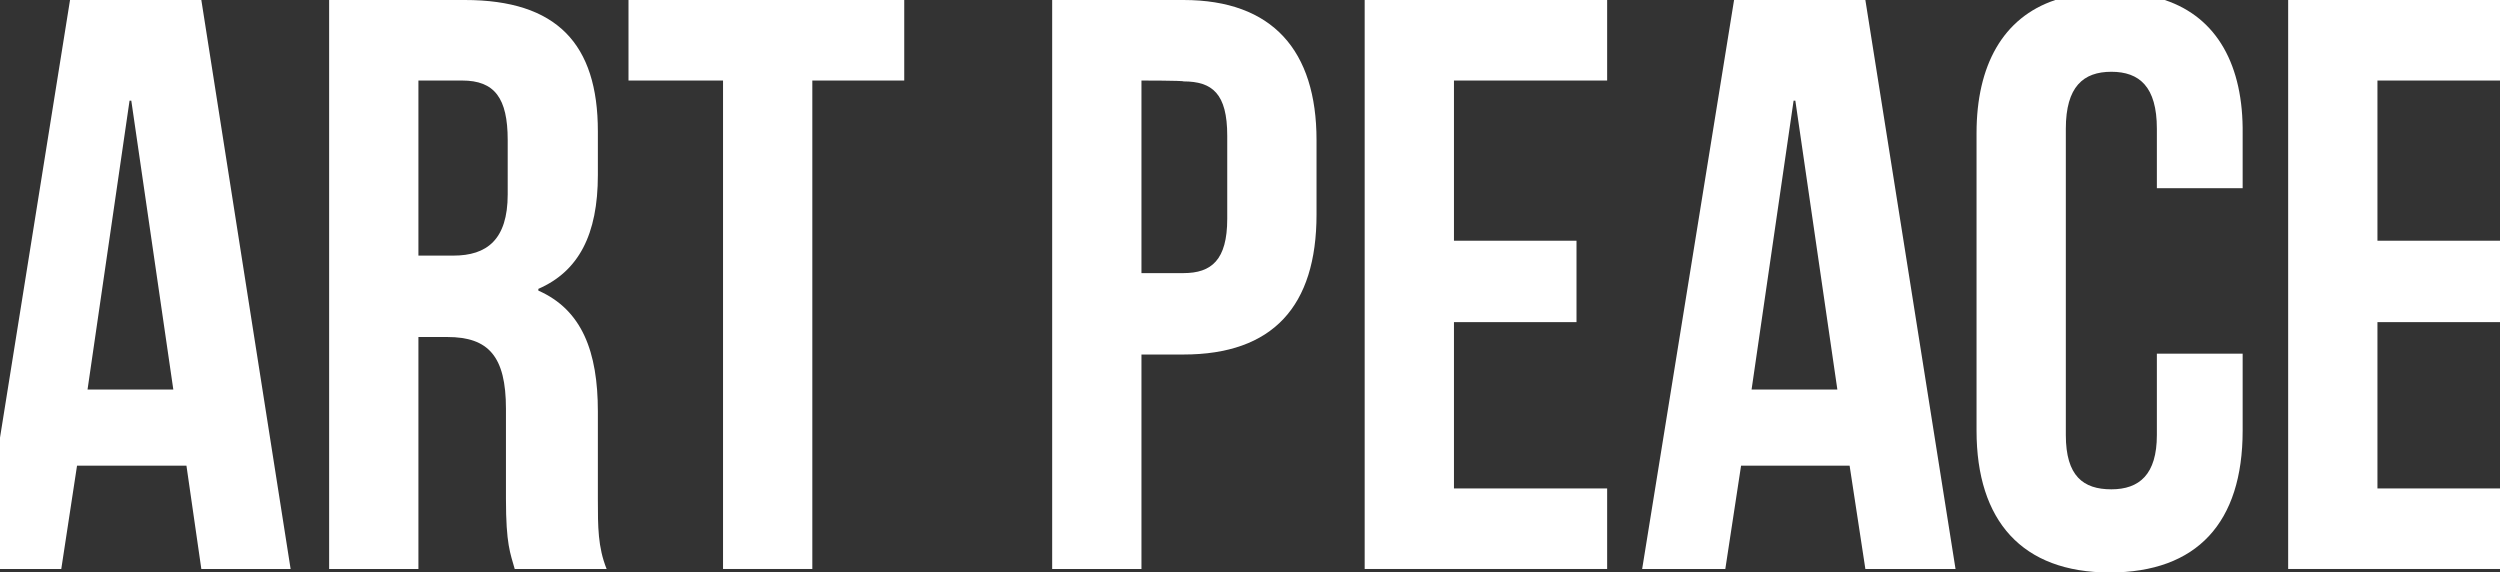
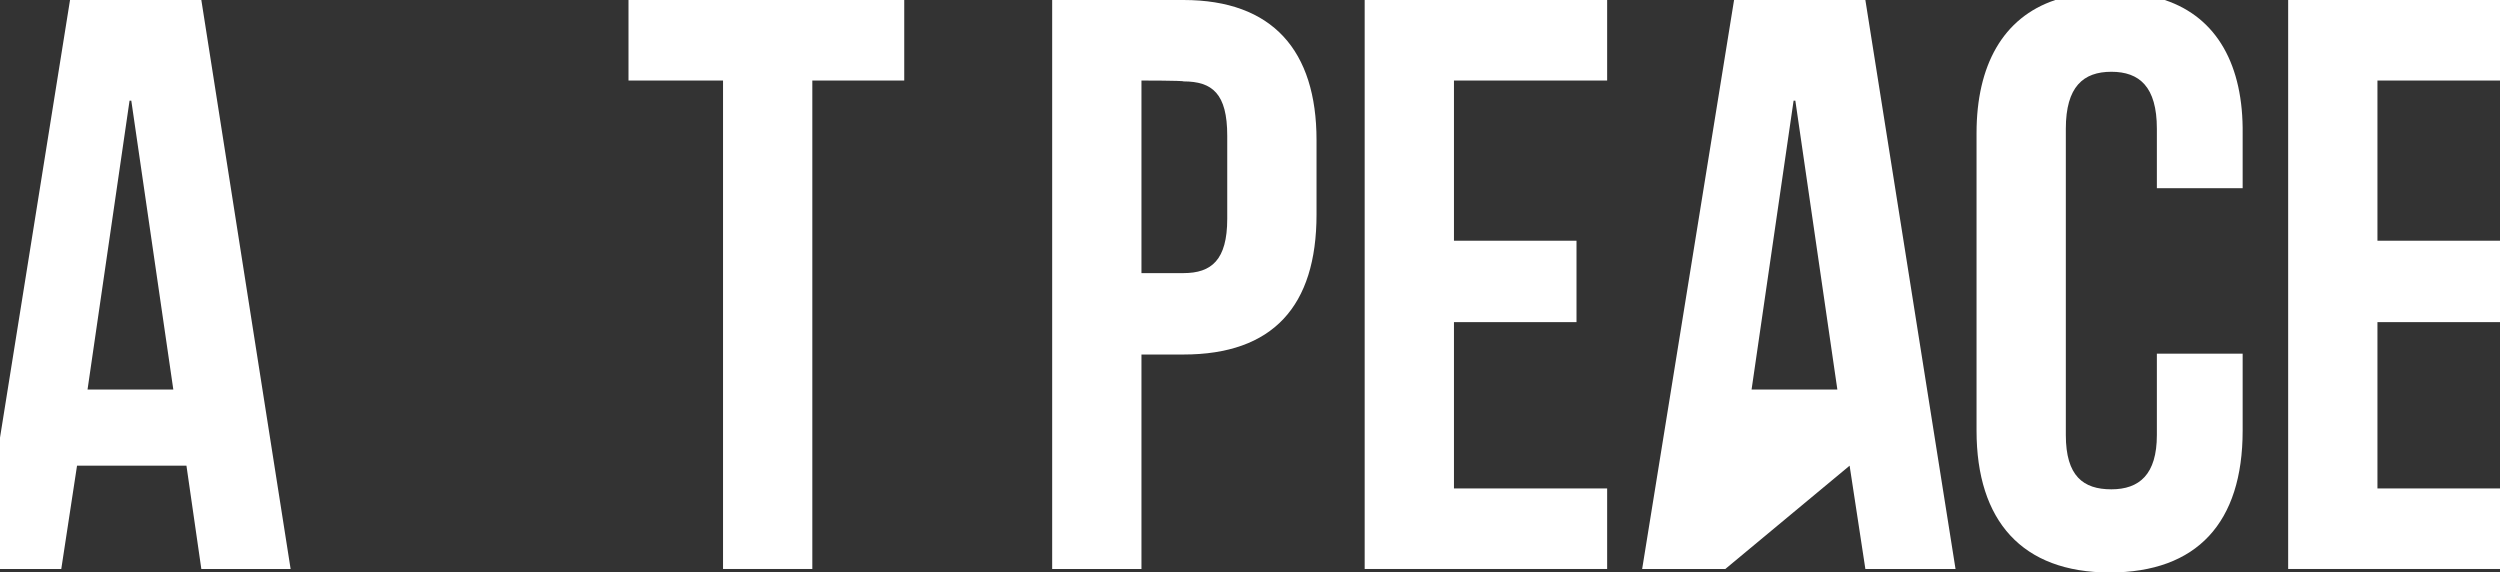
<svg xmlns="http://www.w3.org/2000/svg" version="1.1" id="レイヤー_1" x="0px" y="0px" viewBox="0 0 285.6 65.4" style="enable-background:new 0 0 285.6 65.4;" xml:space="preserve">
  <rect x="0" y="0" width="285.6" height="65.4" fill="#333333" stroke="none" />
  <style type="text/css">
	.st0{fill:#FFFFFF;}
</style>
-   <path class="st0" d="M58.8,65c-0.5-1.8-1-2.8-1-8V46.7c0-6-2-8.2-6.7-8.2h-3.3V65H37.6V0h15.5c10.5,0,15.2,5,15.2,15v5  c0,6.8-2.2,11-6.8,13v0.2c5,2.2,6.8,7,6.8,13.8v10c0,3.2,0,5.5,1,8H58.8z M47.8,9.2v20h4c3.8,0,6.2-1.8,6.2-7V16  c0-4.8-1.5-6.8-5.2-6.8H47.8z" />
  <path class="st0" d="M150.4,16v8.5c0,10.5-5,16-15.2,16h-4.8V65h-10.2V0h15C145.4,0,150.4,5.8,150.4,16 M130.4,9.2v22h4.8  c3.2,0,5-1.5,5-6.2v-9.5c0-4.8-1.7-6.2-5-6.2C135.2,9.2,130.4,9.2,130.4,9.2z" />
  <polygon class="st0" points="271.6,27.5 285.6,27.5 285.6,36.8 271.6,36.8 271.6,55.8 285.6,55.8 285.6,65 261.4,65 261.4,0   285.6,0 285.6,9.2 271.6,9.2 " />
  <polygon class="st0" points="166.1,27.5 180.1,27.5 180.1,36.8 166.1,36.8 166.1,55.8 183.6,55.8 183.6,65 155.9,65 155.9,0   183.6,0 183.6,9.2 166.1,9.2 " />
  <path class="st0" d="M247.3,0h-12.5c-6,2-9,7.5-9,15.2v34c0,10.3,5.2,16.2,15.2,16.2s15.2-5.7,15.2-16.2v-8.8h-9.8v9.3  c0,4.5-2,6.2-5.2,6.2c-3.2,0-5.2-1.5-5.2-6.2v-35c0-4.8,2-6.5,5.2-6.5c3.2,0,5.2,1.7,5.2,6.5v6.8h9.8v-6.2  C256.3,7.5,253.3,2,247.3,0z" />
-   <path class="st0" d="M223.4,65h-10.3l-1.8-11.8h-12.4L197.1,65h-9.5l10.5-65h15L223.4,65z M200.1,44.5h9.8l-4.8-33h-0.2L200.1,44.5z  " />
+   <path class="st0" d="M223.4,65h-10.3l-1.8-11.8L197.1,65h-9.5l10.5-65h15L223.4,65z M200.1,44.5h9.8l-4.8-33h-0.2L200.1,44.5z  " />
  <path class="st0" d="M23,0H8L0,50v15h7l1.8-11.8h12.5L23,65h10.2L23,0z M10,44.5l4.8-33H15l4.8,33H10z" />
  <polygon class="st0" points="71.8,0 103.3,0 103.3,9.2 92.8,9.2 92.8,65 82.6,65 82.6,9.2 71.8,9.2 " />
</svg>